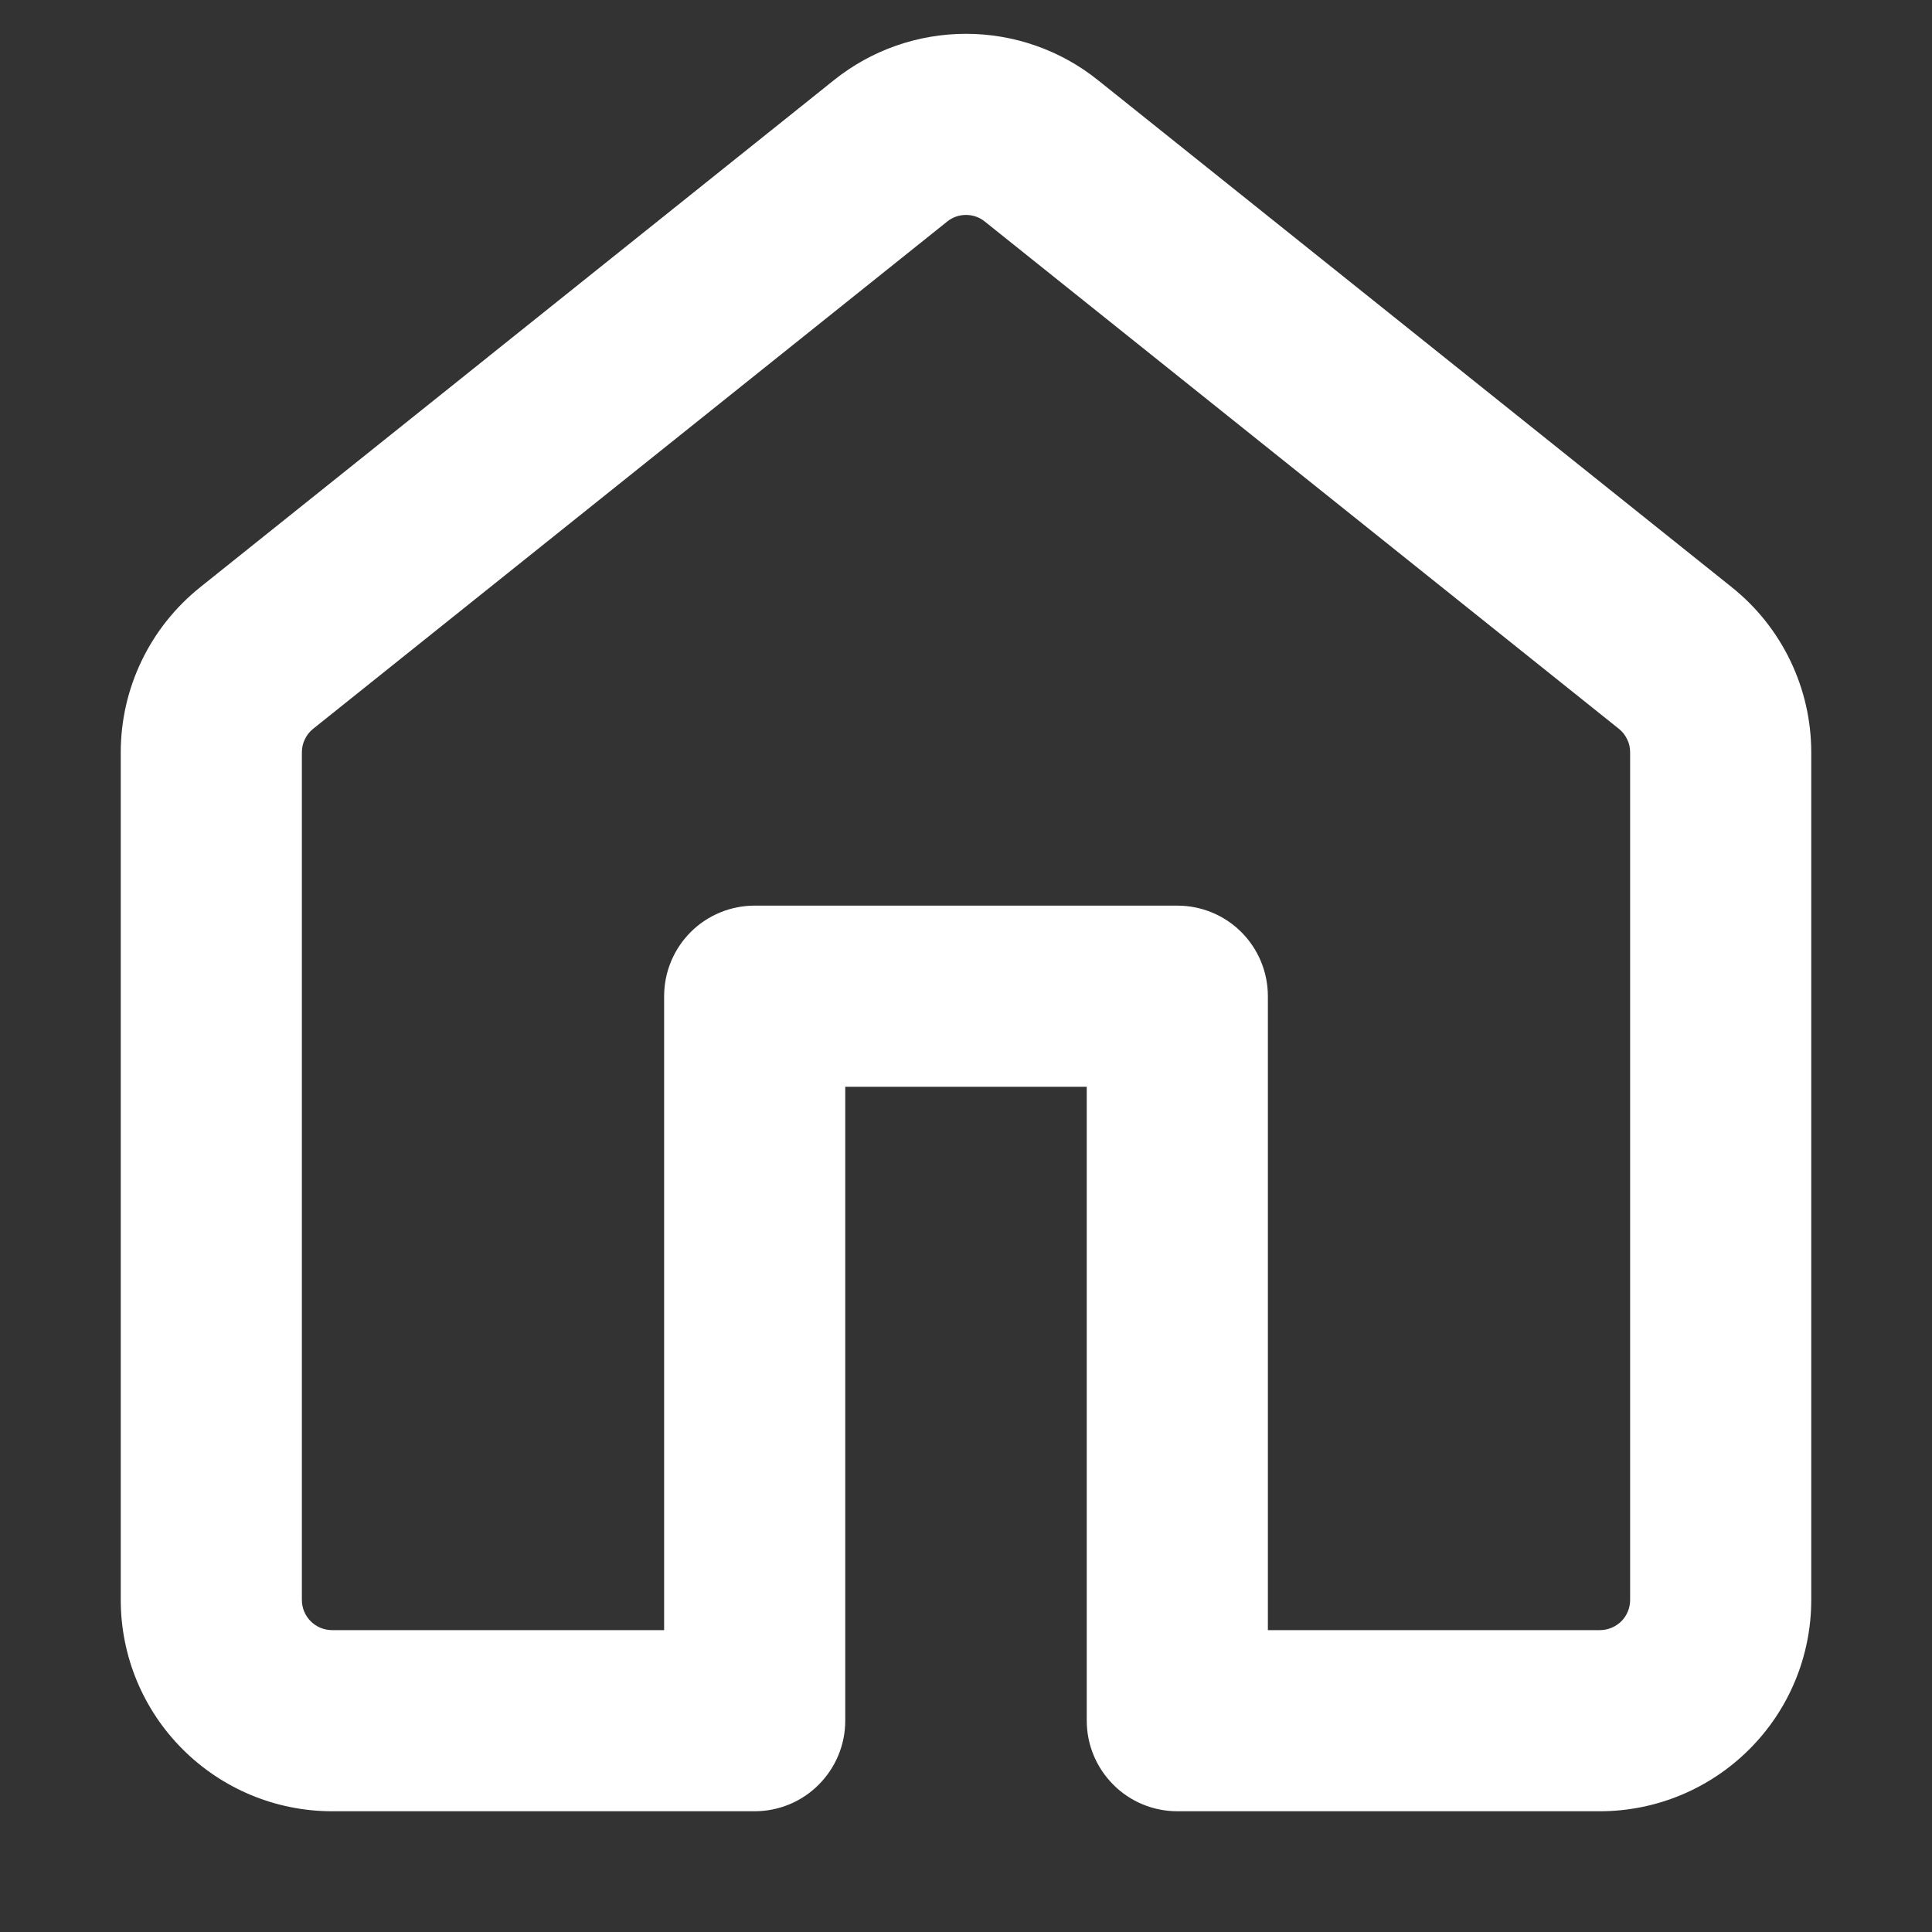
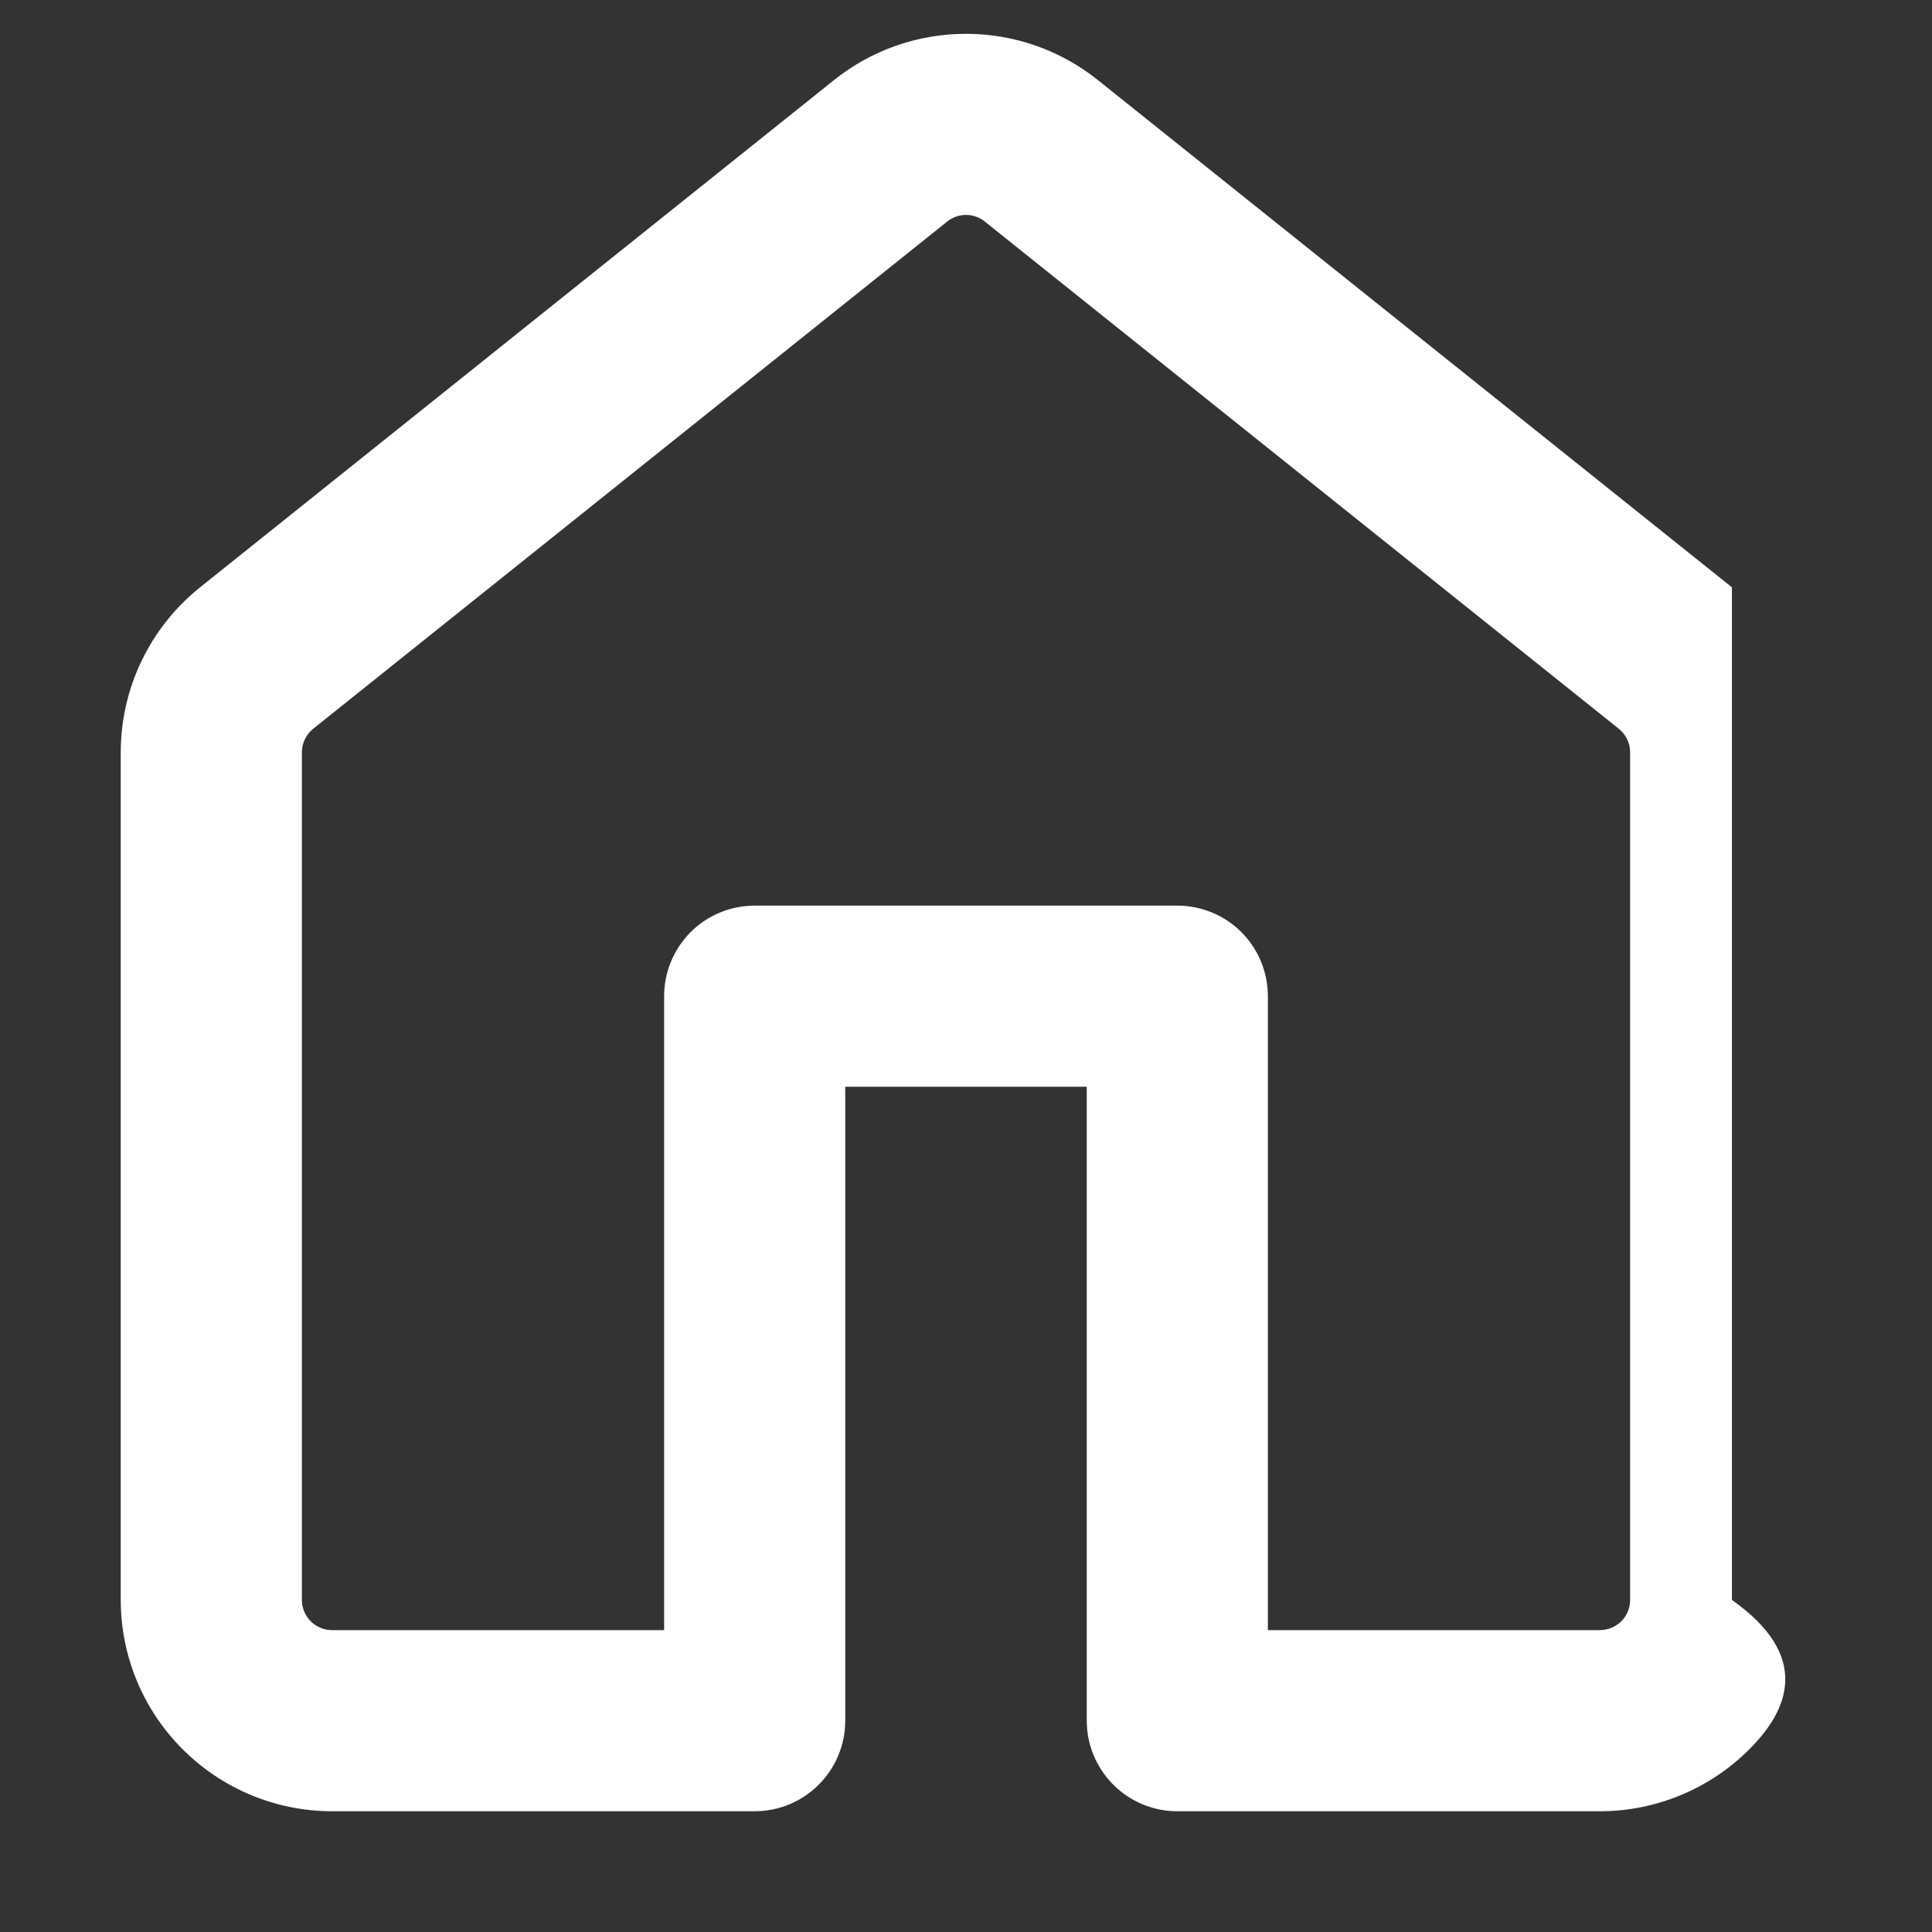
<svg xmlns="http://www.w3.org/2000/svg" width="16" height="16" viewBox="0 0 16 16" fill="none">
  <rect x="0" y="0" width="16" height="16" fill="#333333" stroke="none" />
  <g id="svgexport-3">
-     <path id="Vector" d="M6.906 0.664C7.216 0.415 7.602 0.28 8 0.28C8.397 0.28 8.783 0.415 9.093 0.664L14.343 4.864C14.758 5.196 15 5.699 15 6.231V13.25C15 13.714 14.816 14.159 14.487 14.487C14.159 14.815 13.714 15 13.25 15H9.75C9.551 15 9.36 14.921 9.22 14.78C9.079 14.639 9 14.449 9 14.25V9H7V14.25C7 14.449 6.921 14.639 6.78 14.78C6.64 14.921 6.449 15 6.25 15H2.75C2.286 15 1.841 14.815 1.513 14.487C1.184 14.159 1 13.714 1 13.25V6.23C1 5.699 1.242 5.196 1.657 4.864L6.906 0.664ZM8.156 1.835C8.112 1.799 8.057 1.78 8 1.78C7.943 1.78 7.888 1.799 7.844 1.835L2.594 6.035C2.565 6.058 2.541 6.088 2.525 6.122C2.508 6.156 2.5 6.193 2.5 6.231V13.25C2.5 13.388 2.612 13.5 2.75 13.5H5.5V8.25C5.5 8.051 5.579 7.86 5.72 7.719C5.86 7.579 6.051 7.5 6.25 7.5H9.75C9.949 7.5 10.14 7.579 10.28 7.719C10.421 7.86 10.5 8.051 10.5 8.25V13.5H13.25C13.316 13.5 13.38 13.473 13.427 13.427C13.474 13.38 13.5 13.316 13.5 13.25V6.23C13.5 6.192 13.492 6.155 13.475 6.122C13.459 6.088 13.435 6.058 13.406 6.035L8.156 1.835Z" fill="white" />
+     <path id="Vector" d="M6.906 0.664C7.216 0.415 7.602 0.28 8 0.28C8.397 0.28 8.783 0.415 9.093 0.664L14.343 4.864V13.25C15 13.714 14.816 14.159 14.487 14.487C14.159 14.815 13.714 15 13.25 15H9.75C9.551 15 9.36 14.921 9.22 14.78C9.079 14.639 9 14.449 9 14.25V9H7V14.25C7 14.449 6.921 14.639 6.78 14.78C6.64 14.921 6.449 15 6.25 15H2.75C2.286 15 1.841 14.815 1.513 14.487C1.184 14.159 1 13.714 1 13.25V6.23C1 5.699 1.242 5.196 1.657 4.864L6.906 0.664ZM8.156 1.835C8.112 1.799 8.057 1.78 8 1.78C7.943 1.78 7.888 1.799 7.844 1.835L2.594 6.035C2.565 6.058 2.541 6.088 2.525 6.122C2.508 6.156 2.5 6.193 2.5 6.231V13.25C2.5 13.388 2.612 13.5 2.75 13.5H5.5V8.25C5.5 8.051 5.579 7.86 5.72 7.719C5.86 7.579 6.051 7.5 6.25 7.5H9.75C9.949 7.5 10.14 7.579 10.28 7.719C10.421 7.86 10.5 8.051 10.5 8.25V13.5H13.25C13.316 13.5 13.38 13.473 13.427 13.427C13.474 13.38 13.5 13.316 13.5 13.25V6.23C13.5 6.192 13.492 6.155 13.475 6.122C13.459 6.088 13.435 6.058 13.406 6.035L8.156 1.835Z" fill="white" />
  </g>
</svg>